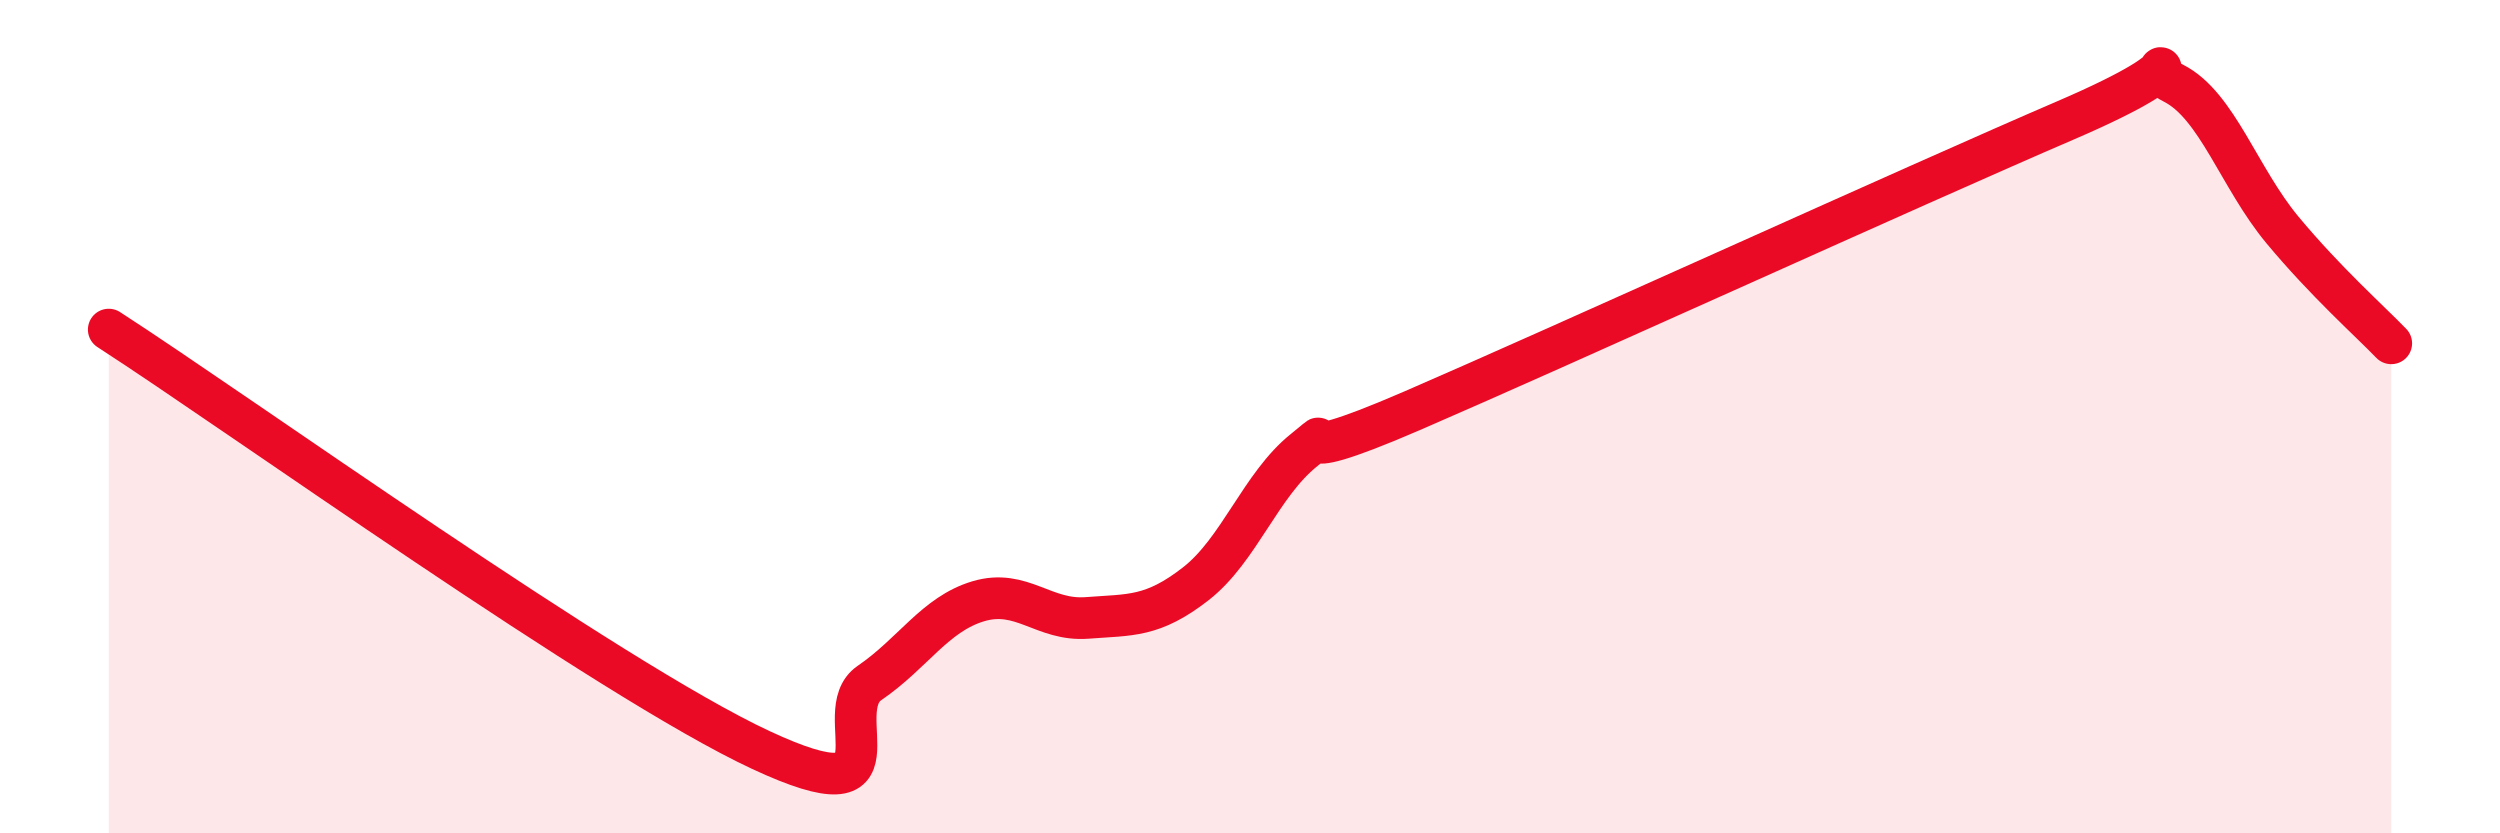
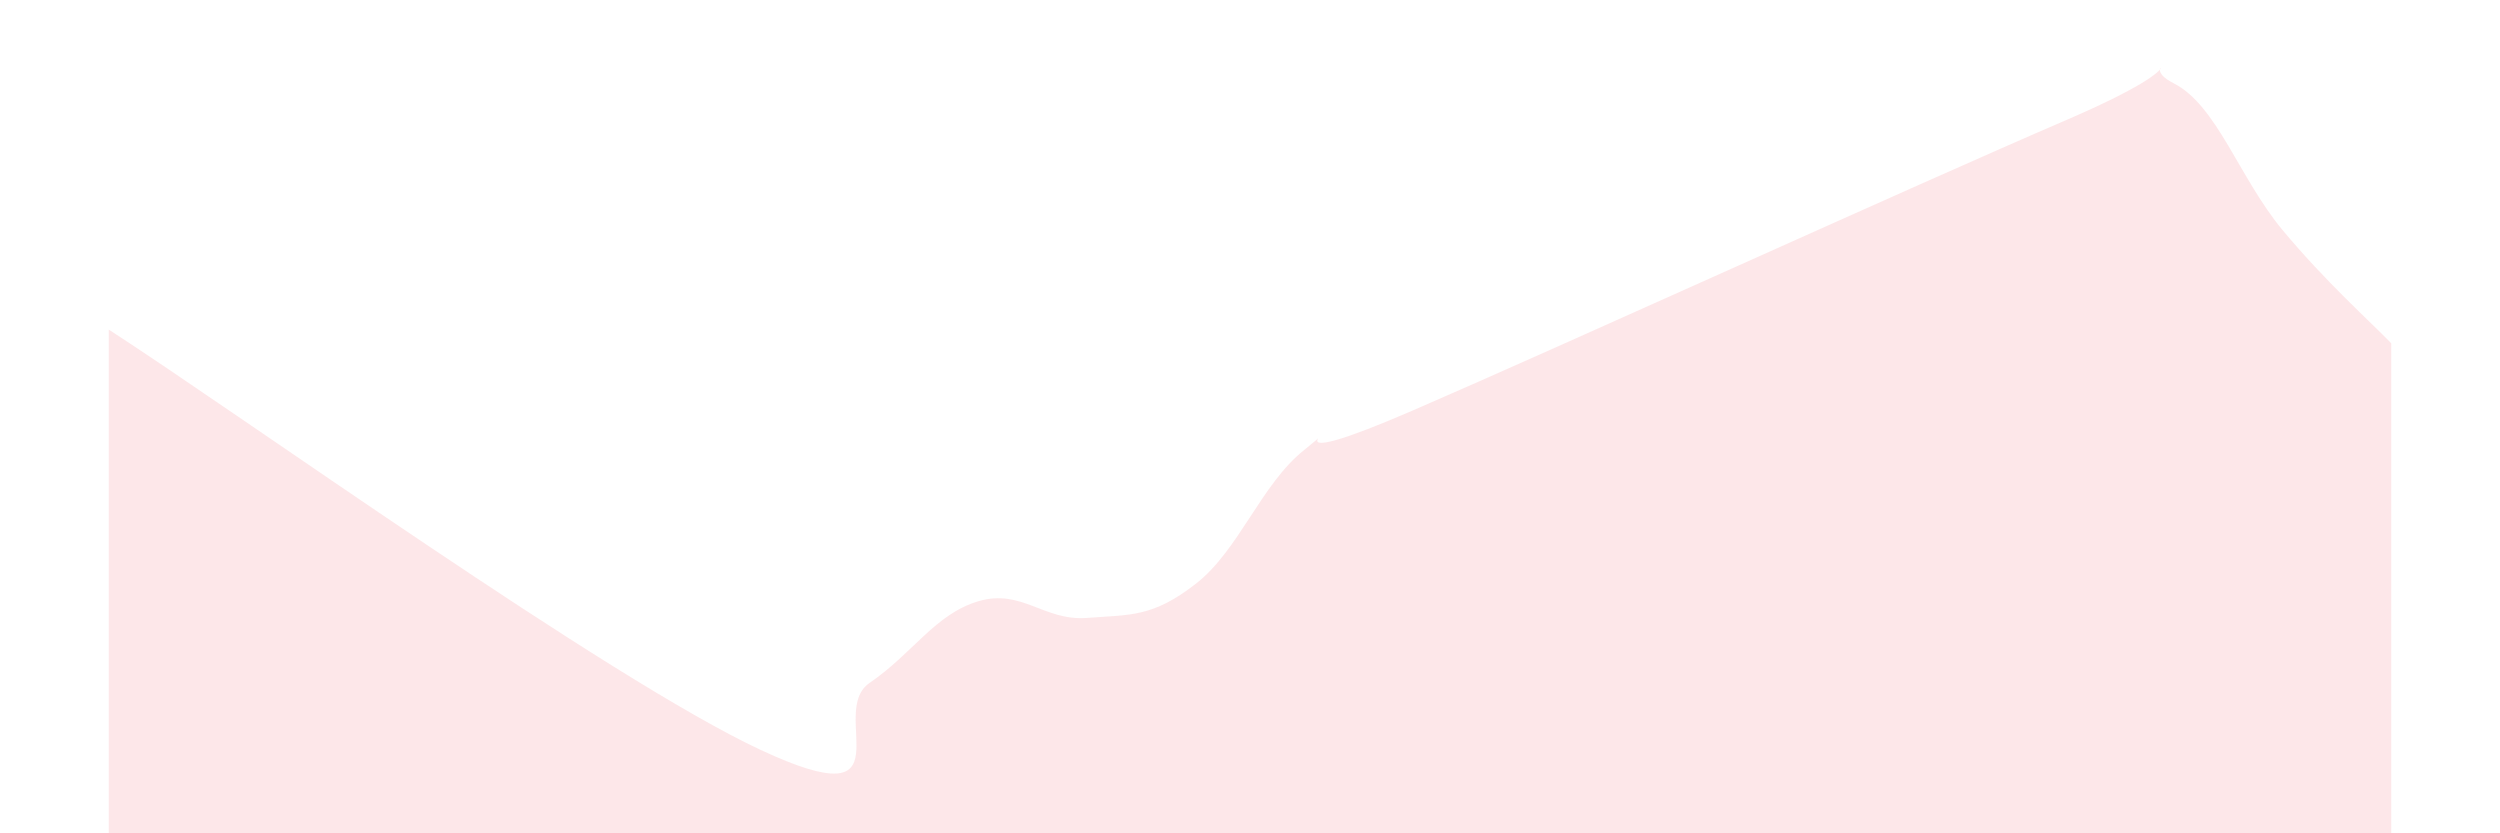
<svg xmlns="http://www.w3.org/2000/svg" width="60" height="20" viewBox="0 0 60 20">
  <path d="M 2.61,7.91 C 5.74,9.93 14.61,16.3 18.26,18 C 21.91,19.7 19.83,17.1 20.87,16.39 C 21.91,15.68 22.44,14.74 23.48,14.43 C 24.52,14.12 25.05,14.91 26.09,14.83 C 27.13,14.75 27.66,14.82 28.7,14.01 C 29.74,13.2 30.26,11.63 31.3,10.8 C 32.34,9.97 30.26,11.43 33.91,9.85 C 37.56,8.27 45.92,4.46 49.57,2.89 C 53.22,1.32 51.13,1.47 52.17,2 C 53.21,2.53 53.74,4.27 54.78,5.52 C 55.82,6.77 56.87,7.7 57.39,8.24L57.39 20L2.61 20Z" fill="#EB0A25" opacity="0.1" stroke-linecap="round" stroke-linejoin="round" />
-   <path d="M 2.61,7.91 C 5.74,9.93 14.61,16.3 18.26,18 C 21.91,19.7 19.83,17.1 20.87,16.39 C 21.91,15.68 22.44,14.74 23.48,14.43 C 24.52,14.12 25.05,14.91 26.09,14.83 C 27.13,14.75 27.66,14.82 28.7,14.01 C 29.74,13.2 30.26,11.63 31.3,10.8 C 32.34,9.97 30.26,11.43 33.91,9.85 C 37.56,8.27 45.92,4.46 49.57,2.89 C 53.22,1.32 51.13,1.47 52.17,2 C 53.21,2.53 53.74,4.27 54.78,5.52 C 55.82,6.77 56.87,7.7 57.39,8.24" stroke="#EB0A25" stroke-width="1" fill="none" stroke-linecap="round" stroke-linejoin="round" />
</svg>